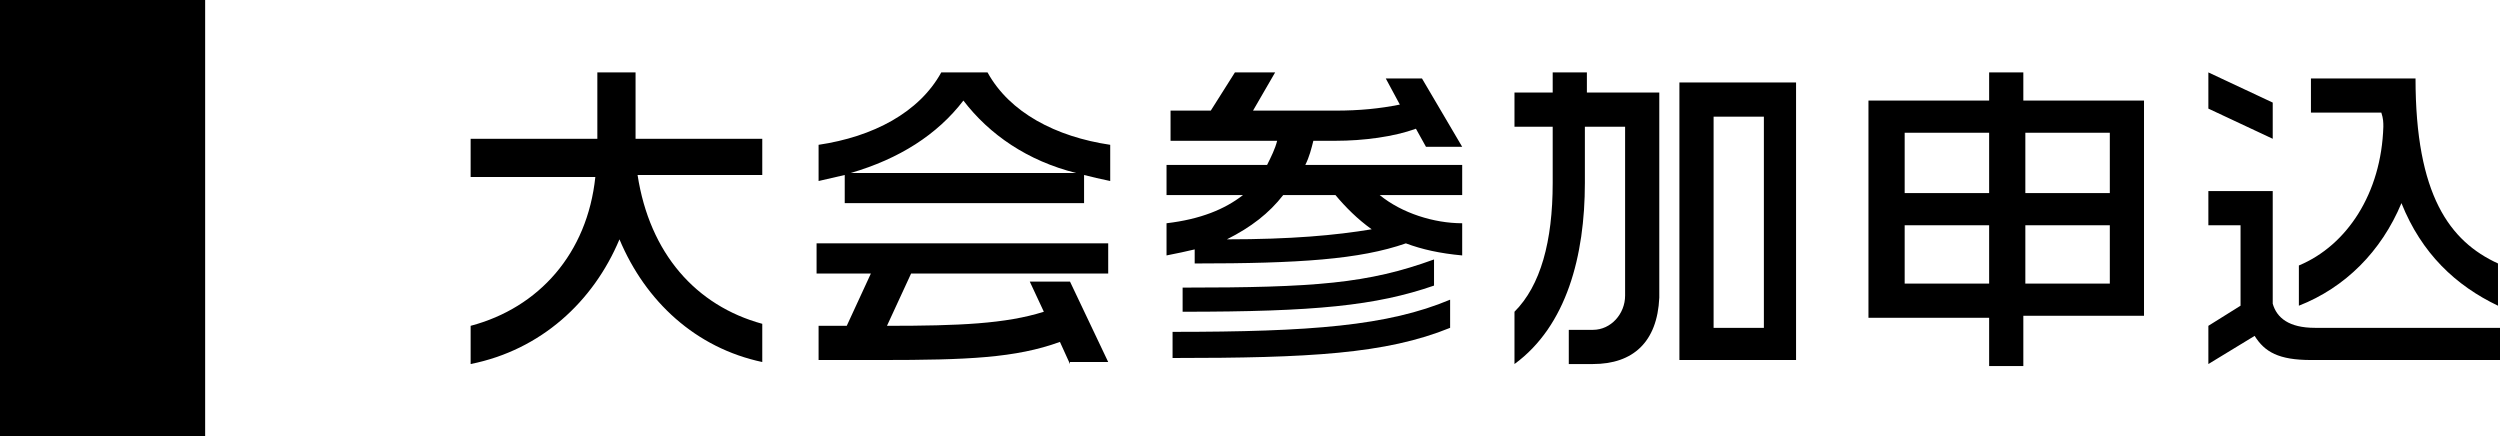
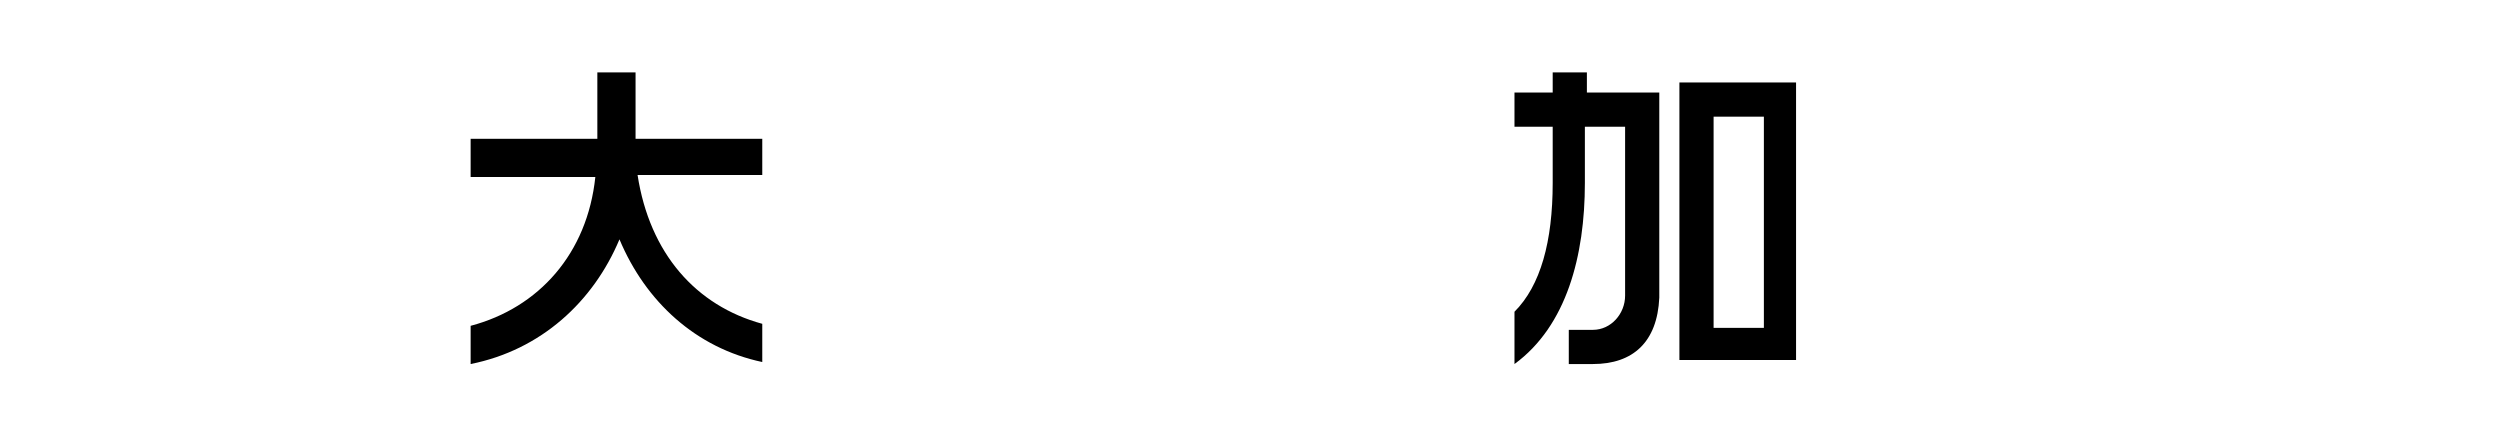
<svg xmlns="http://www.w3.org/2000/svg" version="1.1" id="レイヤー_1" x="0px" y="0px" width="124.3px" height="21.7px" viewBox="0 0 124.3 21.7" style="enable-background:new 0 0 124.3 21.7;" xml:space="preserve">
-   <rect width="10.2" height="21.7" />
  <g>
    <g>
      <path d="M30.8,11.9c-1.3,3.1-3.9,5.5-7.4,6.2v-1.9c3.4-0.9,5.8-3.6,6.2-7.4h-6.2V6.9h6.3V3.6h1.9v3.3h6.3v1.8h-6.2    c0.6,3.9,2.9,6.5,6.2,7.4v1.9C34.6,17.3,32.1,15,30.8,11.9z" />
-       <path d="M53.9,8.7v1.4H42V8.7c-0.4,0.1-0.9,0.2-1.3,0.3V7.2c2.7-0.4,5-1.6,6.1-3.6h2.3c1.1,2,3.4,3.2,6.1,3.6V9    C54.7,8.9,54.3,8.8,53.9,8.7z M53.2,18.1L52.7,17c-2.2,0.8-4.6,0.9-8.9,0.9h-3.1v-1.7c0.5,0,1,0,1.4,0l1.2-2.6h-2.7v-1.5h14.5v1.5    h-9.8l-1.2,2.6c3.6,0,5.9-0.1,7.8-0.7l-0.7-1.5h2l1.9,4H53.2z M47.9,5c-1.3,1.7-3.2,2.9-5.6,3.6h11.2C51.1,8,49.2,6.7,47.9,5z" />
-       <path d="M69.9,12.1c-2.3,0.8-5.3,1-10.5,1v-0.7c-0.4,0.1-0.9,0.2-1.4,0.3v-1.6c1.7-0.2,2.9-0.7,3.8-1.4H58V8.2h5    c0.2-0.4,0.4-0.8,0.5-1.2h-5.3V5.5h2l1.2-1.9h2l-1.1,1.9h4.1c1.2,0,2.2-0.1,3.2-0.3l-0.7-1.3h1.8l2,3.4h-1.8l-0.5-0.9    c-1.1,0.4-2.6,0.6-4,0.6h-1.1c-0.1,0.4-0.2,0.8-0.4,1.2h7.8v1.5h-4.1c1.1,0.9,2.7,1.4,4.1,1.4v1.6C71.6,12.6,70.7,12.4,69.9,12.1z     M58.3,17.8v-1.3c6.9,0,10.7-0.3,13.8-1.6v1.4C68.9,17.6,65.1,17.8,58.3,17.8z M58.8,15.5v-1.2c6.6,0,9.2-0.2,12.5-1.4v1.3    C68.4,15.2,65.4,15.5,58.8,15.5z M66.4,9.7h-2.6c-0.7,0.9-1.6,1.6-2.8,2.2c3.2,0,5.4-0.2,7.2-0.5C67.5,10.9,66.9,10.3,66.4,9.7z" />
      <path d="M79.2,18.1H78v-1.7h1.2c0.9,0,1.6-0.8,1.6-1.7V6.3h-2v2.8c0,3.6-0.9,7.1-3.5,9v-2.6c1.3-1.3,1.9-3.5,1.9-6.4V6.3h-1.9V4.6    h1.9v-1h1.7v1h3.6v10.2C82.4,17,81.2,18.1,79.2,18.1z M83.5,17.9V4.1h5.8v13.8H83.5z M87.7,5.8h-2.5v10.5h2.5V5.8z" />
-       <path d="M100.6,15.8v2.4h-1.7v-2.4h-6V5h6V3.6h1.7V5h6v10.7H100.6z M98.9,6.6h-4.2v3h4.2V6.6z M98.9,11.2h-4.2v2.9h4.2V11.2z     M104.9,6.6h-4.2v3h4.2V6.6z M104.9,11.2h-4.2v2.9h4.2V11.2z" />
-       <path d="M109.8,5.4V3.6l3.2,1.5v1.8L109.8,5.4z M114.9,17.9c-1.6,0-2.3-0.4-2.8-1.2l-2.3,1.4v-1.9l1.6-1v-4h-1.6V9.5h3.2v5.6    c0.2,0.7,0.8,1.2,2.1,1.2h9.2v1.6H114.9z M119.4,10.1c-1,2.4-2.8,4.2-5.1,5.1v-2c2.4-1,4.1-3.6,4.2-6.9c0-0.2,0-0.4-0.1-0.7h-3.5    V3.9h5.2c0,5.8,1.7,8.1,4.1,9.2v2.1C122.1,14.2,120.4,12.6,119.4,10.1z" />
    </g>
  </g>
</svg>